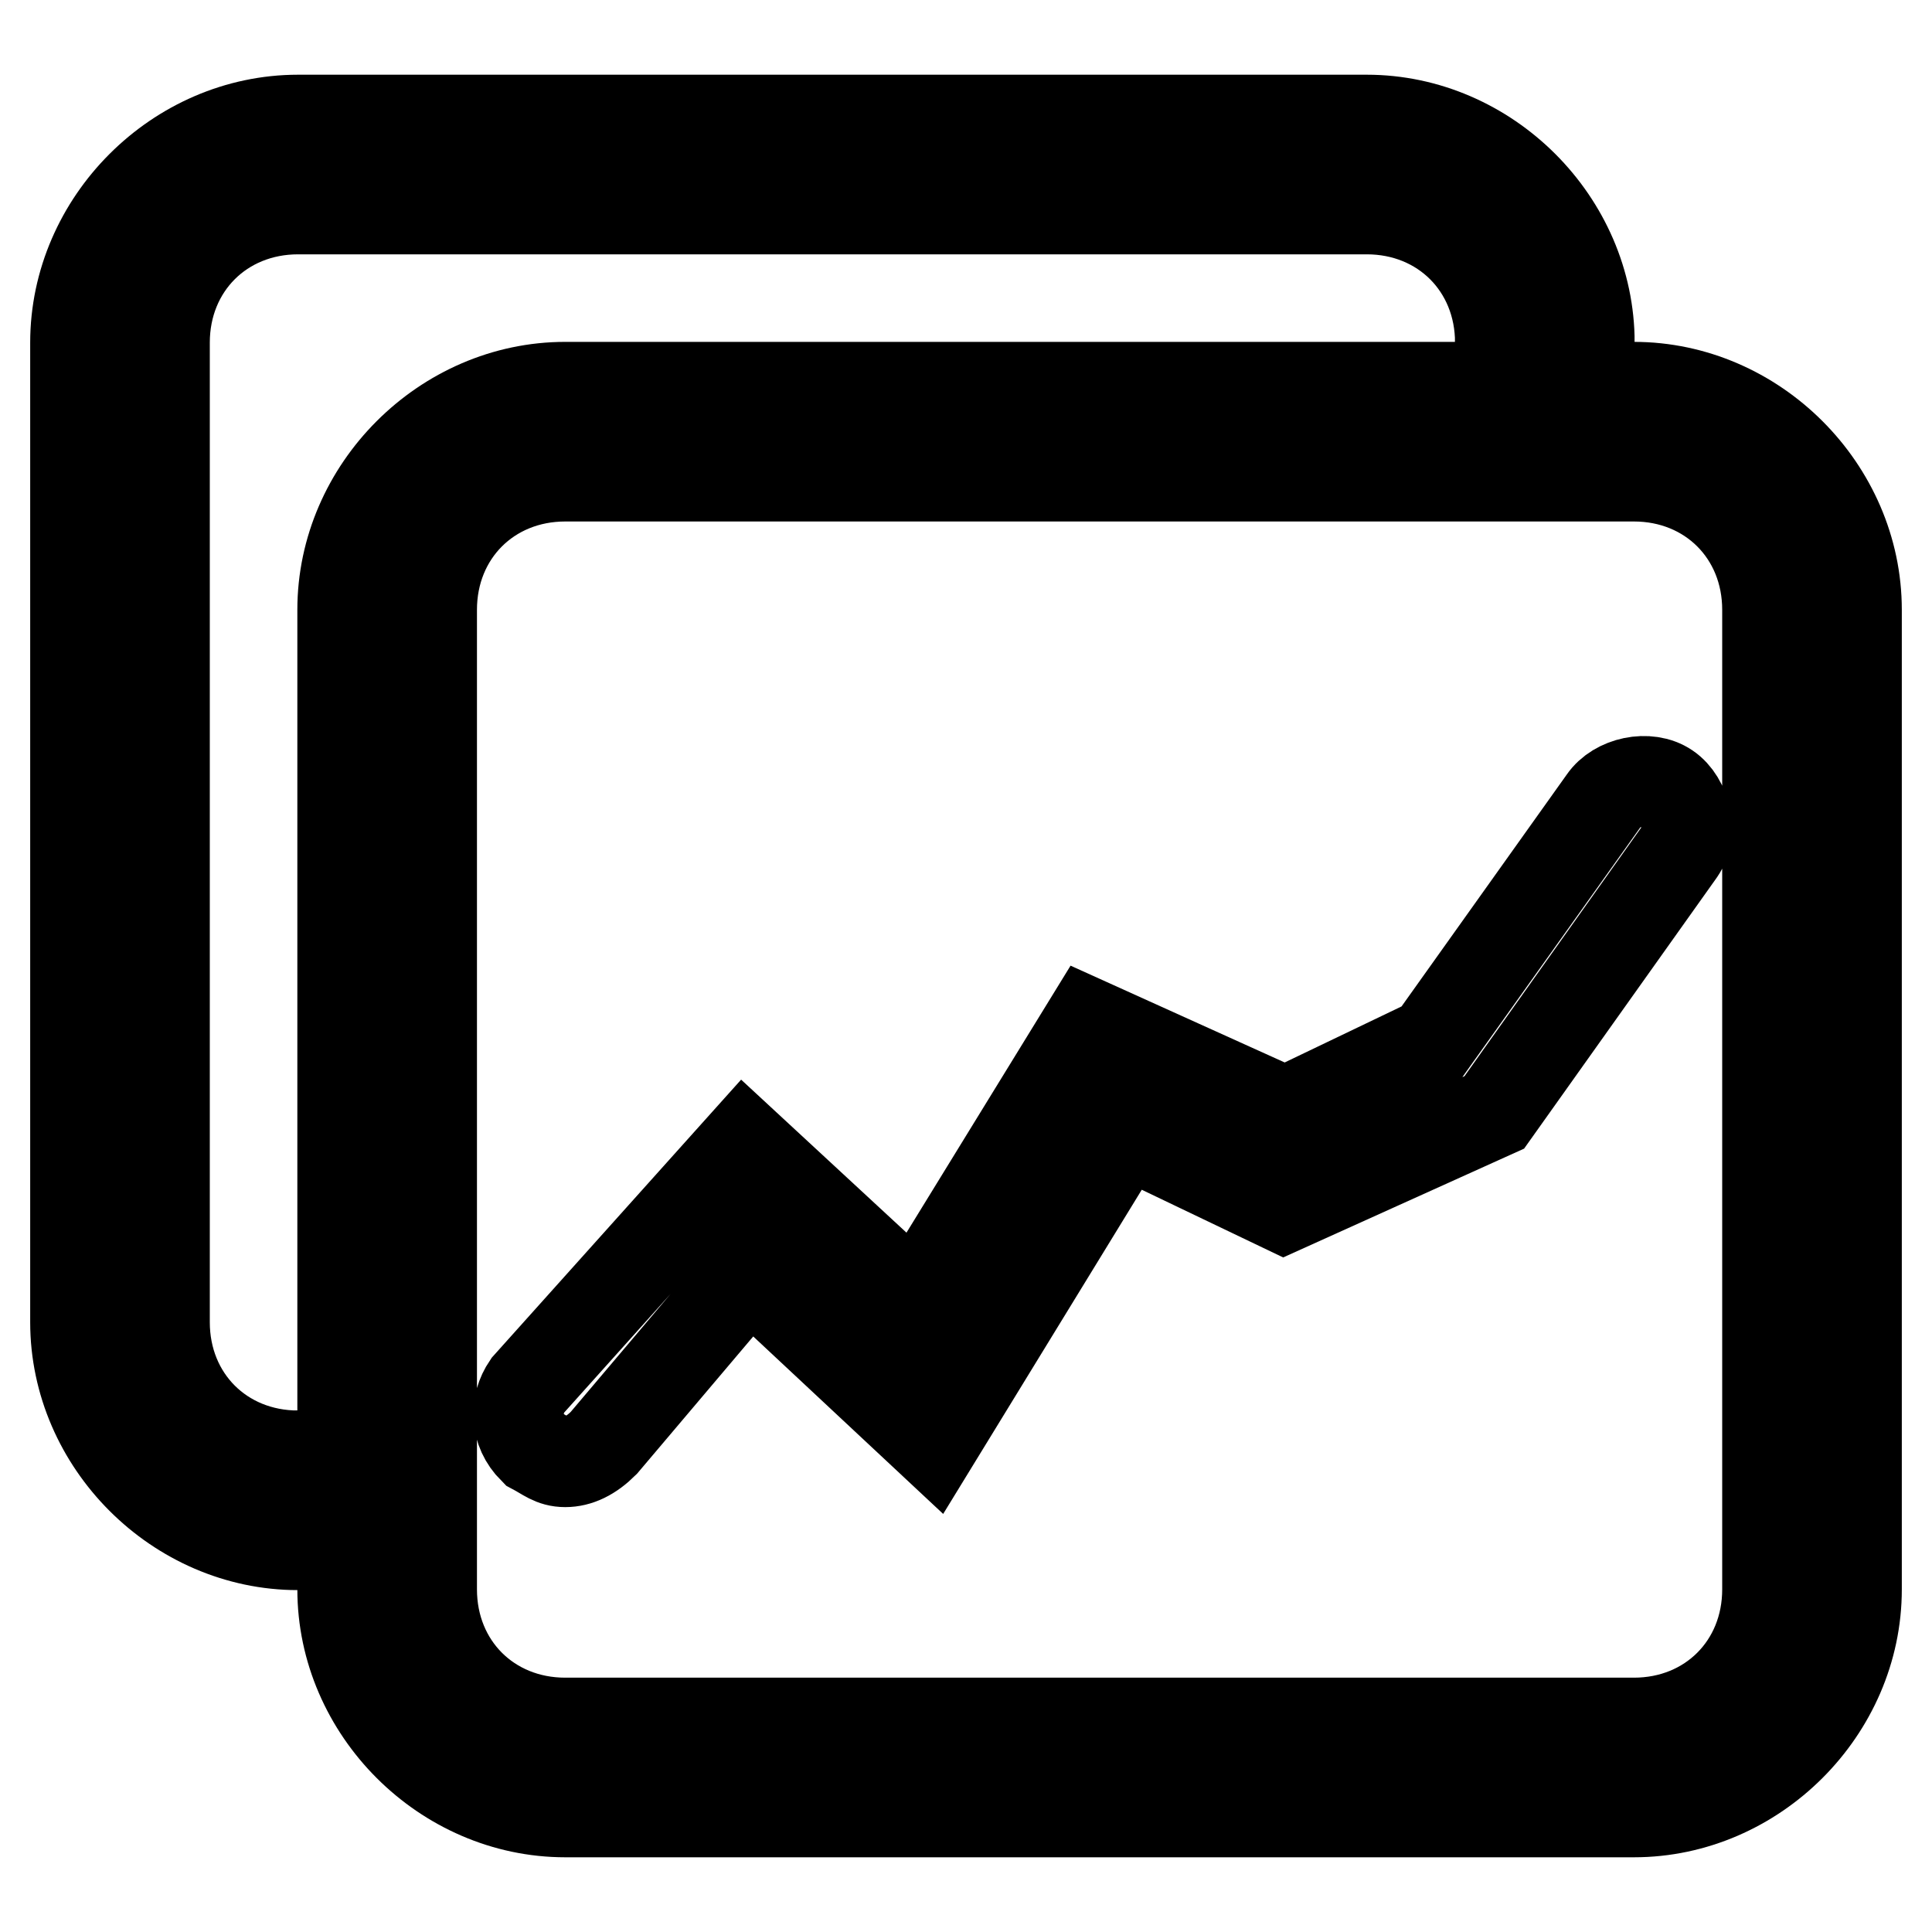
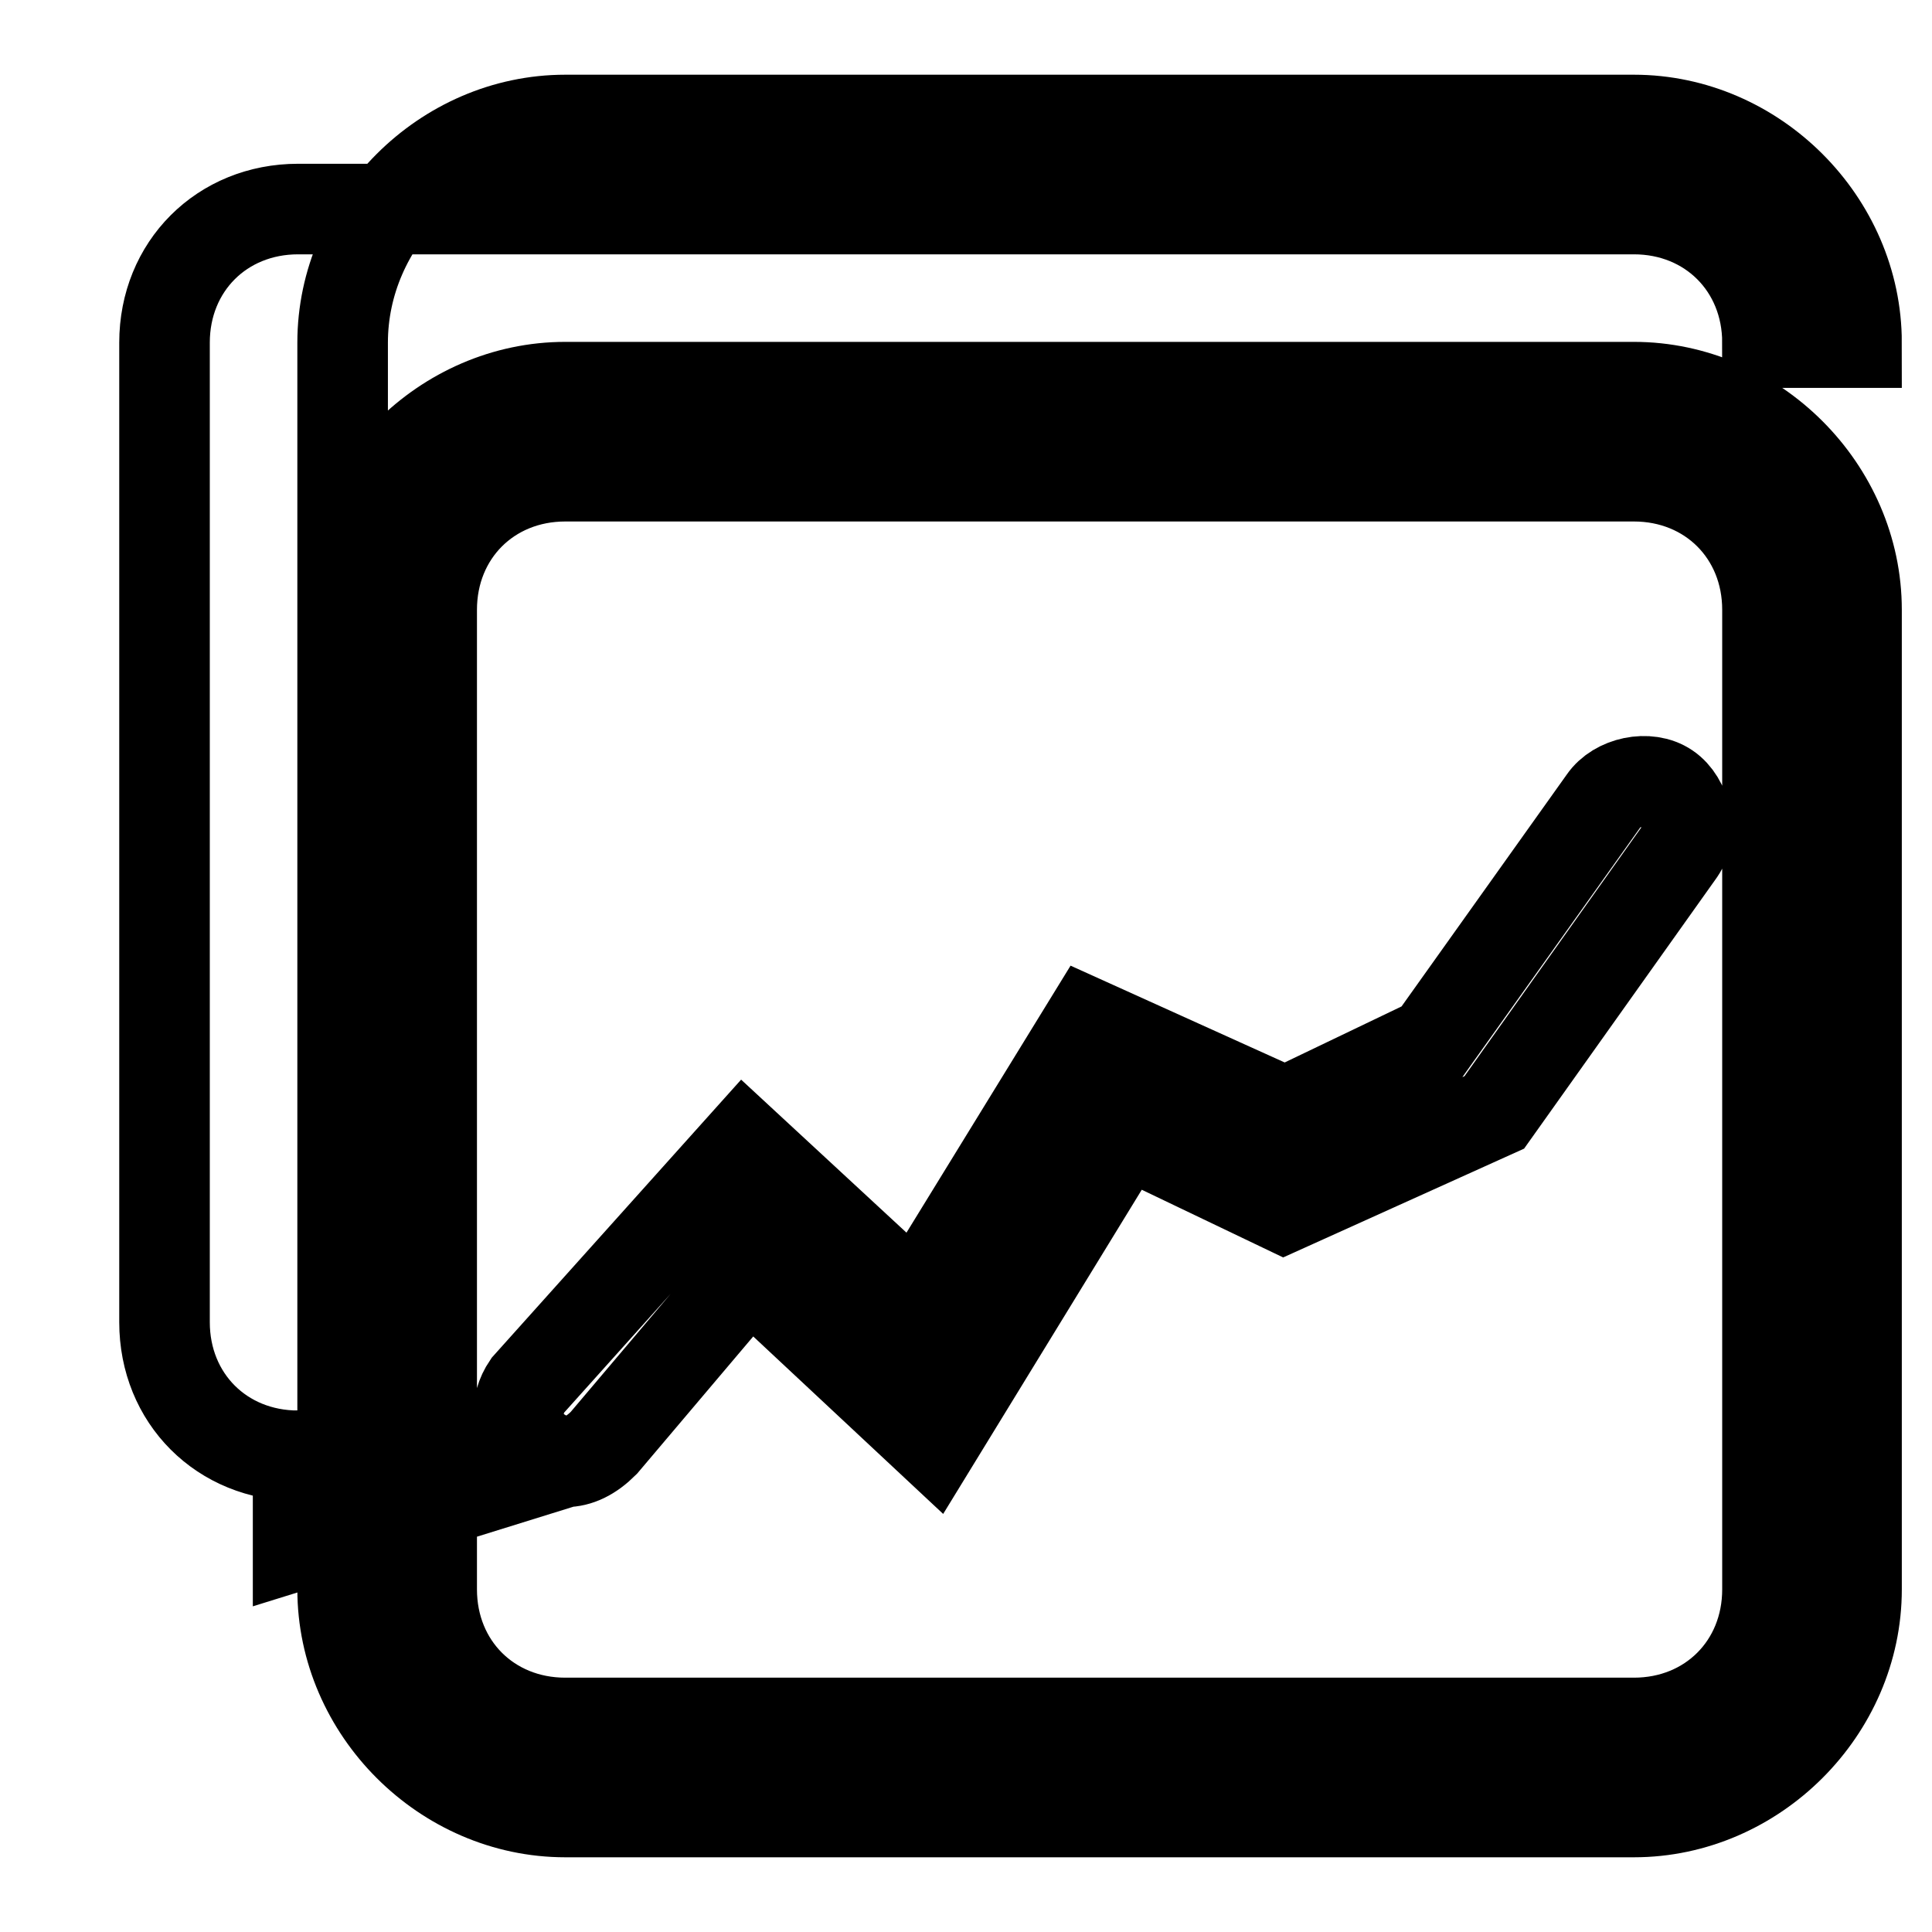
<svg xmlns="http://www.w3.org/2000/svg" version="1.1" x="0px" y="0px" viewBox="0 0 256 256" enable-background="new 0 0 256 256" xml:space="preserve">
  <g>
-     <path stroke-width="12" fill-opacity="0" stroke="#000000" d="M216.5,240.1H74.9c-16,0-29.5-13.5-29.5-29.5V80.8c0-16,13.5-29.5,29.5-29.5h141.6 c16,0,29.5,13.5,29.5,29.5v129.8C246,226.6,232.5,240.1,216.5,240.1L216.5,240.1z M74.9,63.1c-10.1,0-17.7,7.6-17.7,17.7v129.8 c0,10.1,7.6,17.7,17.7,17.7h141.6c10.1,0,17.7-7.6,17.7-17.7V80.8c0-10.1-7.6-17.7-17.7-17.7H74.9L74.9,63.1z M74.9,193.7 c-1.7,0-2.5-0.8-4.2-1.7c-2.5-2.5-2.5-5.9-0.8-8.4l28.7-32l22.8,21.1l22.8-37.1l26.1,11.8l19.4-9.3l22.8-32 c1.7-2.5,5.9-3.4,8.4-1.7c2.5,1.7,3.4,5.9,1.7,8.4L198,147.4L170.1,160l-21.1-10.1l-25.3,41.3l-24.4-22.8L80,191.2 C78.3,192.9,76.6,193.7,74.9,193.7L74.9,193.7z M39.5,204.7c-16,0-29.5-13.5-29.5-29.5V45.4c0-16,13.5-29.5,29.5-29.5h141.6 c16,0,29.5,13.5,29.5,29.5h-11.8c0-10.1-7.6-17.7-17.7-17.7H39.5c-10.1,0-17.7,7.6-17.7,17.7v129.8c0,10.1,7.6,17.7,17.7,17.7 V204.7L39.5,204.7z" />
+     <path stroke-width="12" fill-opacity="0" stroke="#000000" d="M216.5,240.1H74.9c-16,0-29.5-13.5-29.5-29.5V80.8c0-16,13.5-29.5,29.5-29.5h141.6 c16,0,29.5,13.5,29.5,29.5v129.8C246,226.6,232.5,240.1,216.5,240.1L216.5,240.1z M74.9,63.1c-10.1,0-17.7,7.6-17.7,17.7v129.8 c0,10.1,7.6,17.7,17.7,17.7h141.6c10.1,0,17.7-7.6,17.7-17.7V80.8c0-10.1-7.6-17.7-17.7-17.7H74.9L74.9,63.1z M74.9,193.7 c-1.7,0-2.5-0.8-4.2-1.7c-2.5-2.5-2.5-5.9-0.8-8.4l28.7-32l22.8,21.1l22.8-37.1l26.1,11.8l19.4-9.3l22.8-32 c1.7-2.5,5.9-3.4,8.4-1.7c2.5,1.7,3.4,5.9,1.7,8.4L198,147.4L170.1,160l-21.1-10.1l-25.3,41.3l-24.4-22.8L80,191.2 C78.3,192.9,76.6,193.7,74.9,193.7L74.9,193.7z c-16,0-29.5-13.5-29.5-29.5V45.4c0-16,13.5-29.5,29.5-29.5h141.6 c16,0,29.5,13.5,29.5,29.5h-11.8c0-10.1-7.6-17.7-17.7-17.7H39.5c-10.1,0-17.7,7.6-17.7,17.7v129.8c0,10.1,7.6,17.7,17.7,17.7 V204.7L39.5,204.7z" />
  </g>
</svg>